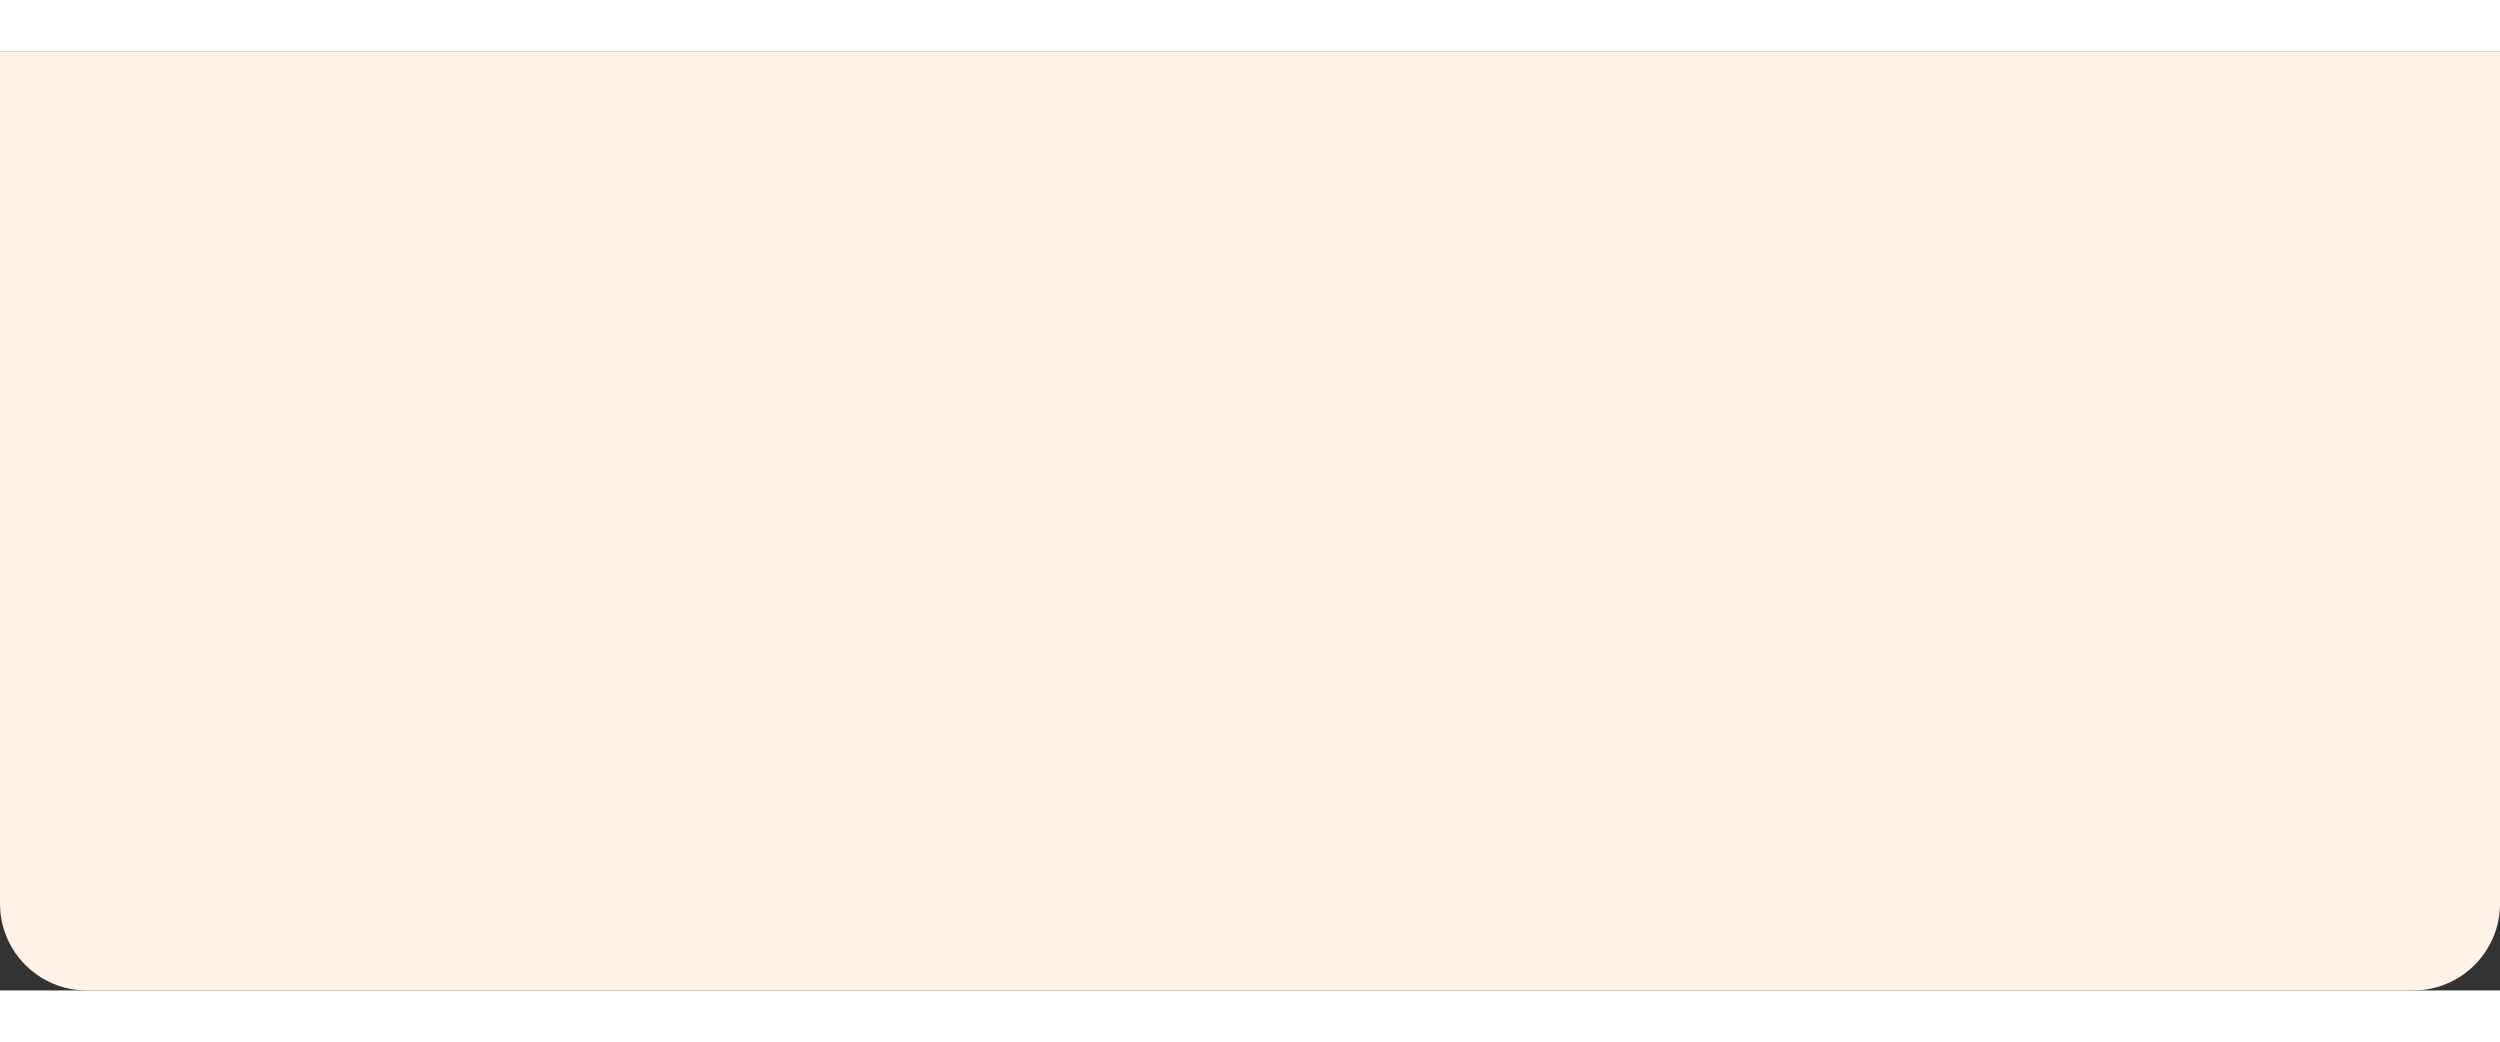
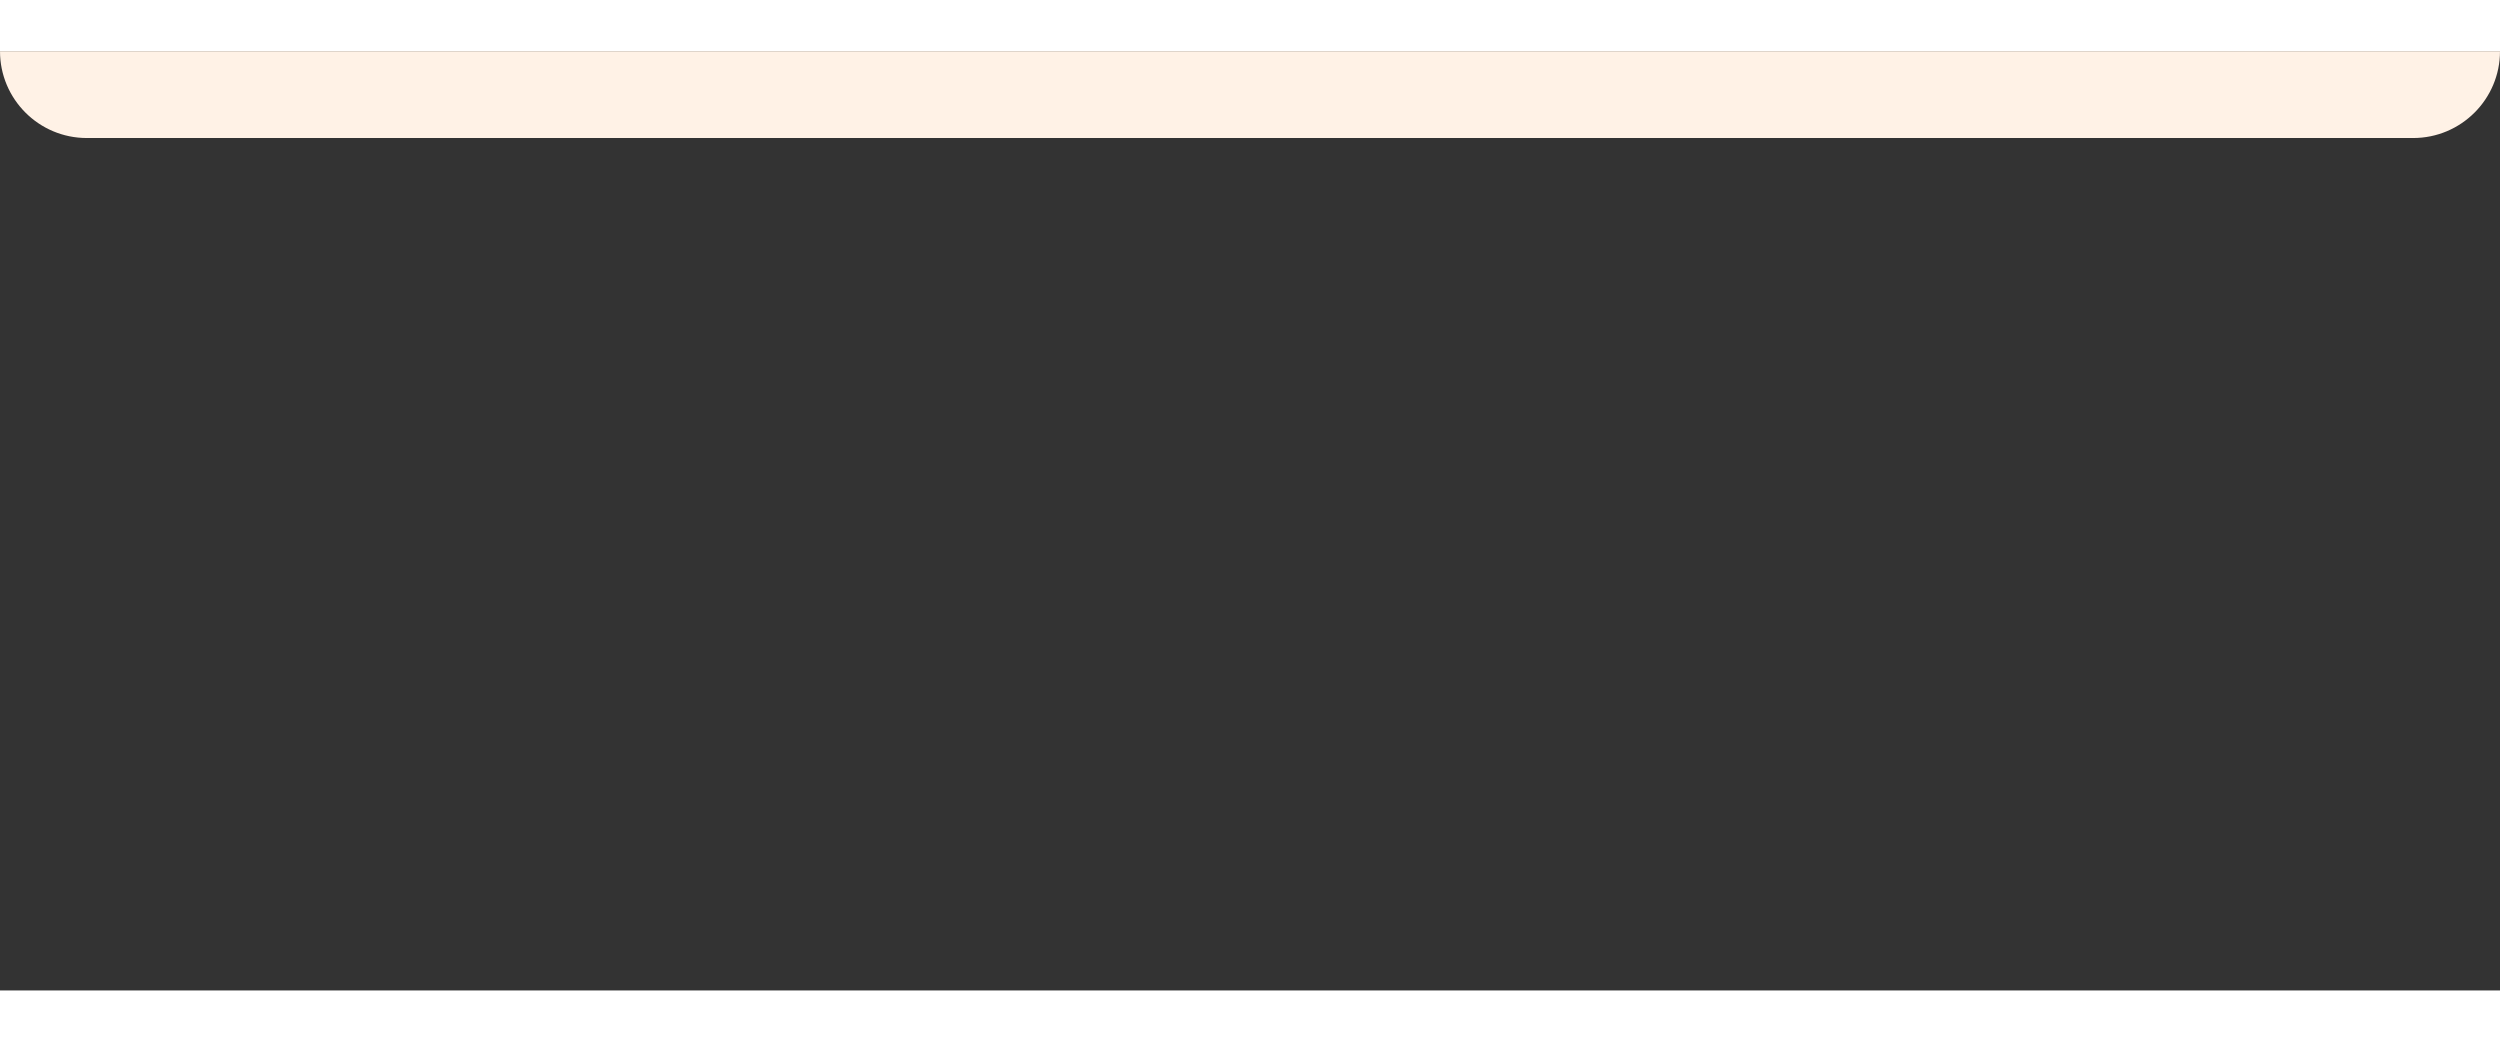
<svg xmlns="http://www.w3.org/2000/svg" width="100%" height="600" version="1.1" id="Layer_1" x="0px" y="0px" viewBox="0 0 1440 541" style="enable-background:new 0 0 1440 541;" xml:space="preserve">
  <rect x="0" y="0" width="1440" height="541" fill="#333333" stroke="none" />
  <style type="text/css">
	.st0{fill:#FFF2E6;}
</style>
-   <path class="st0" d="M0,0h1440v491c0,27.6-22.4,50-50,50H50c-27.6,0-50-22.4-50-50V0z" />
+   <path class="st0" d="M0,0h1440c0,27.6-22.4,50-50,50H50c-27.6,0-50-22.4-50-50V0z" />
</svg>